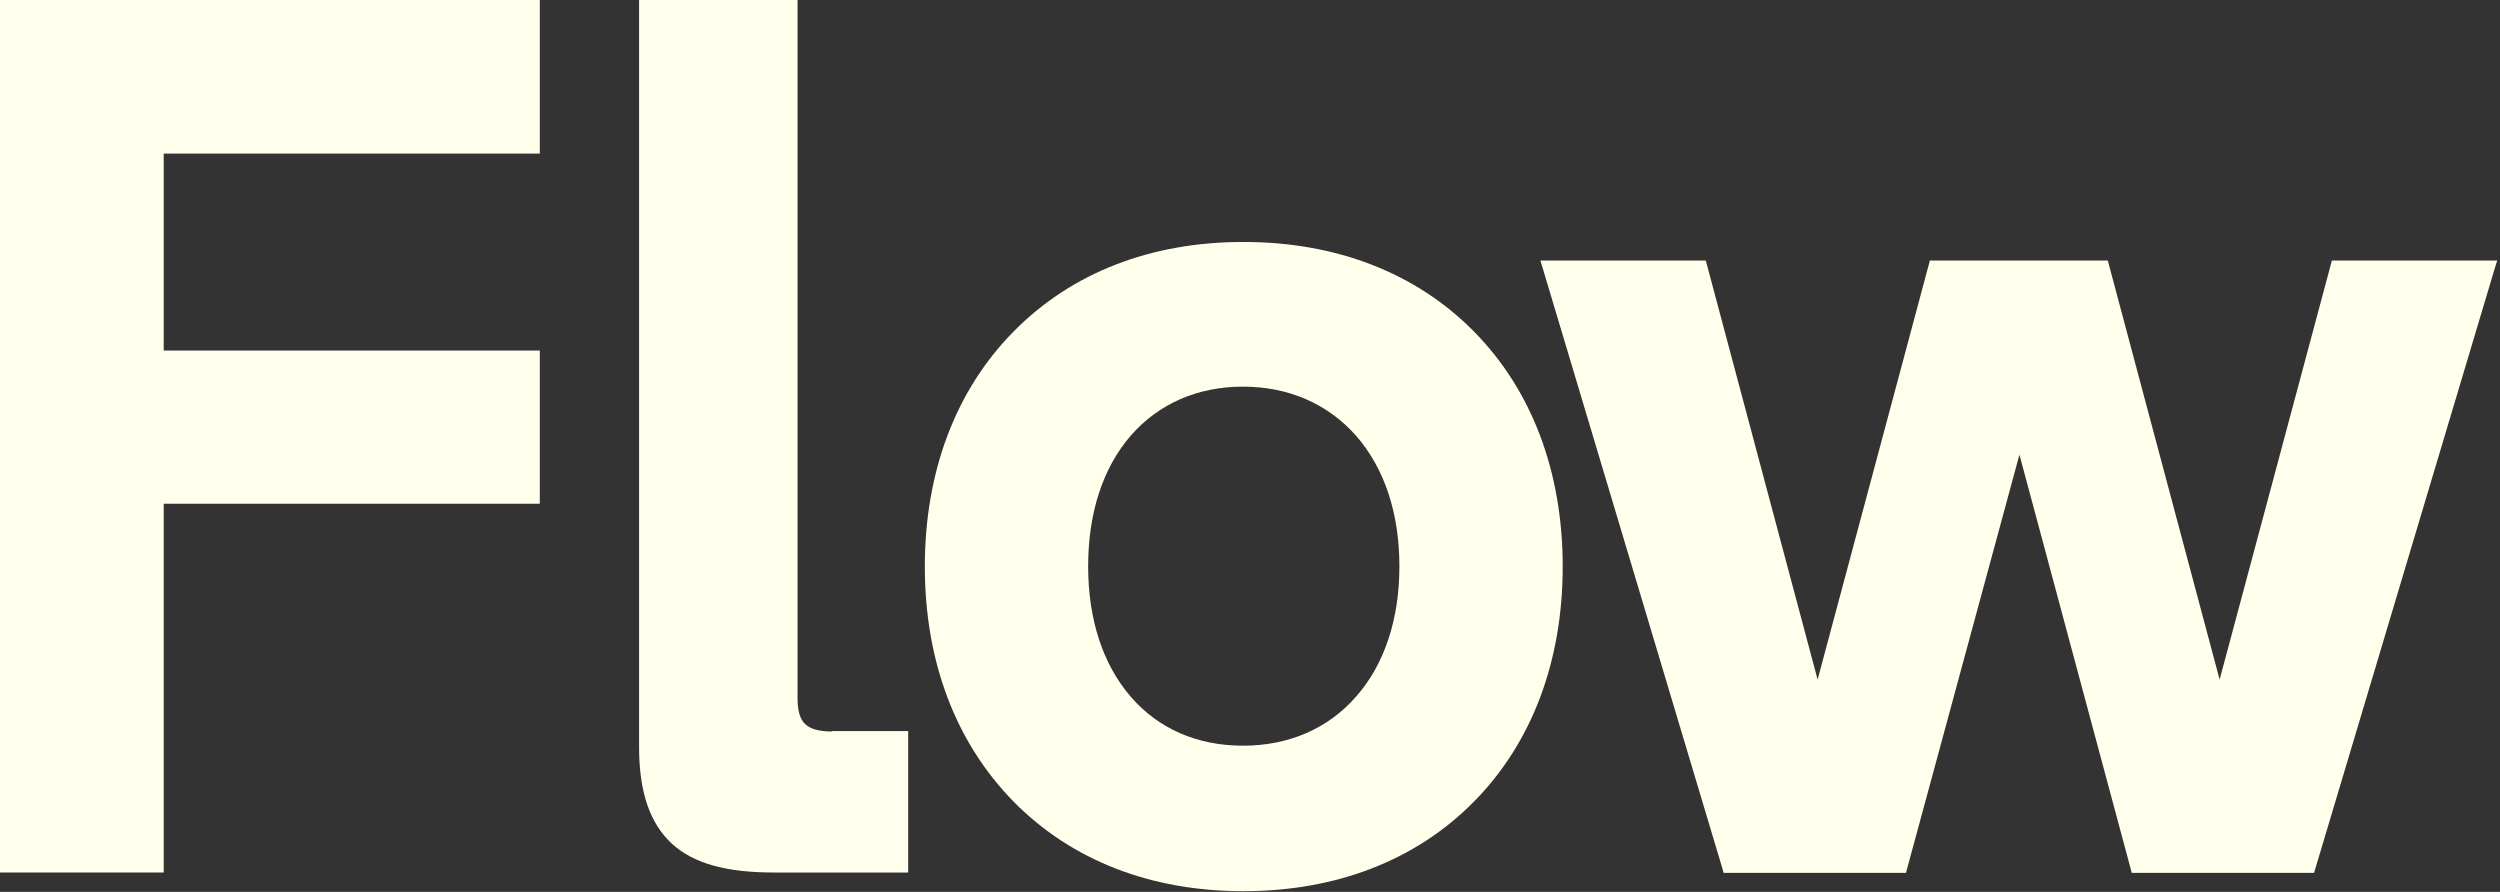
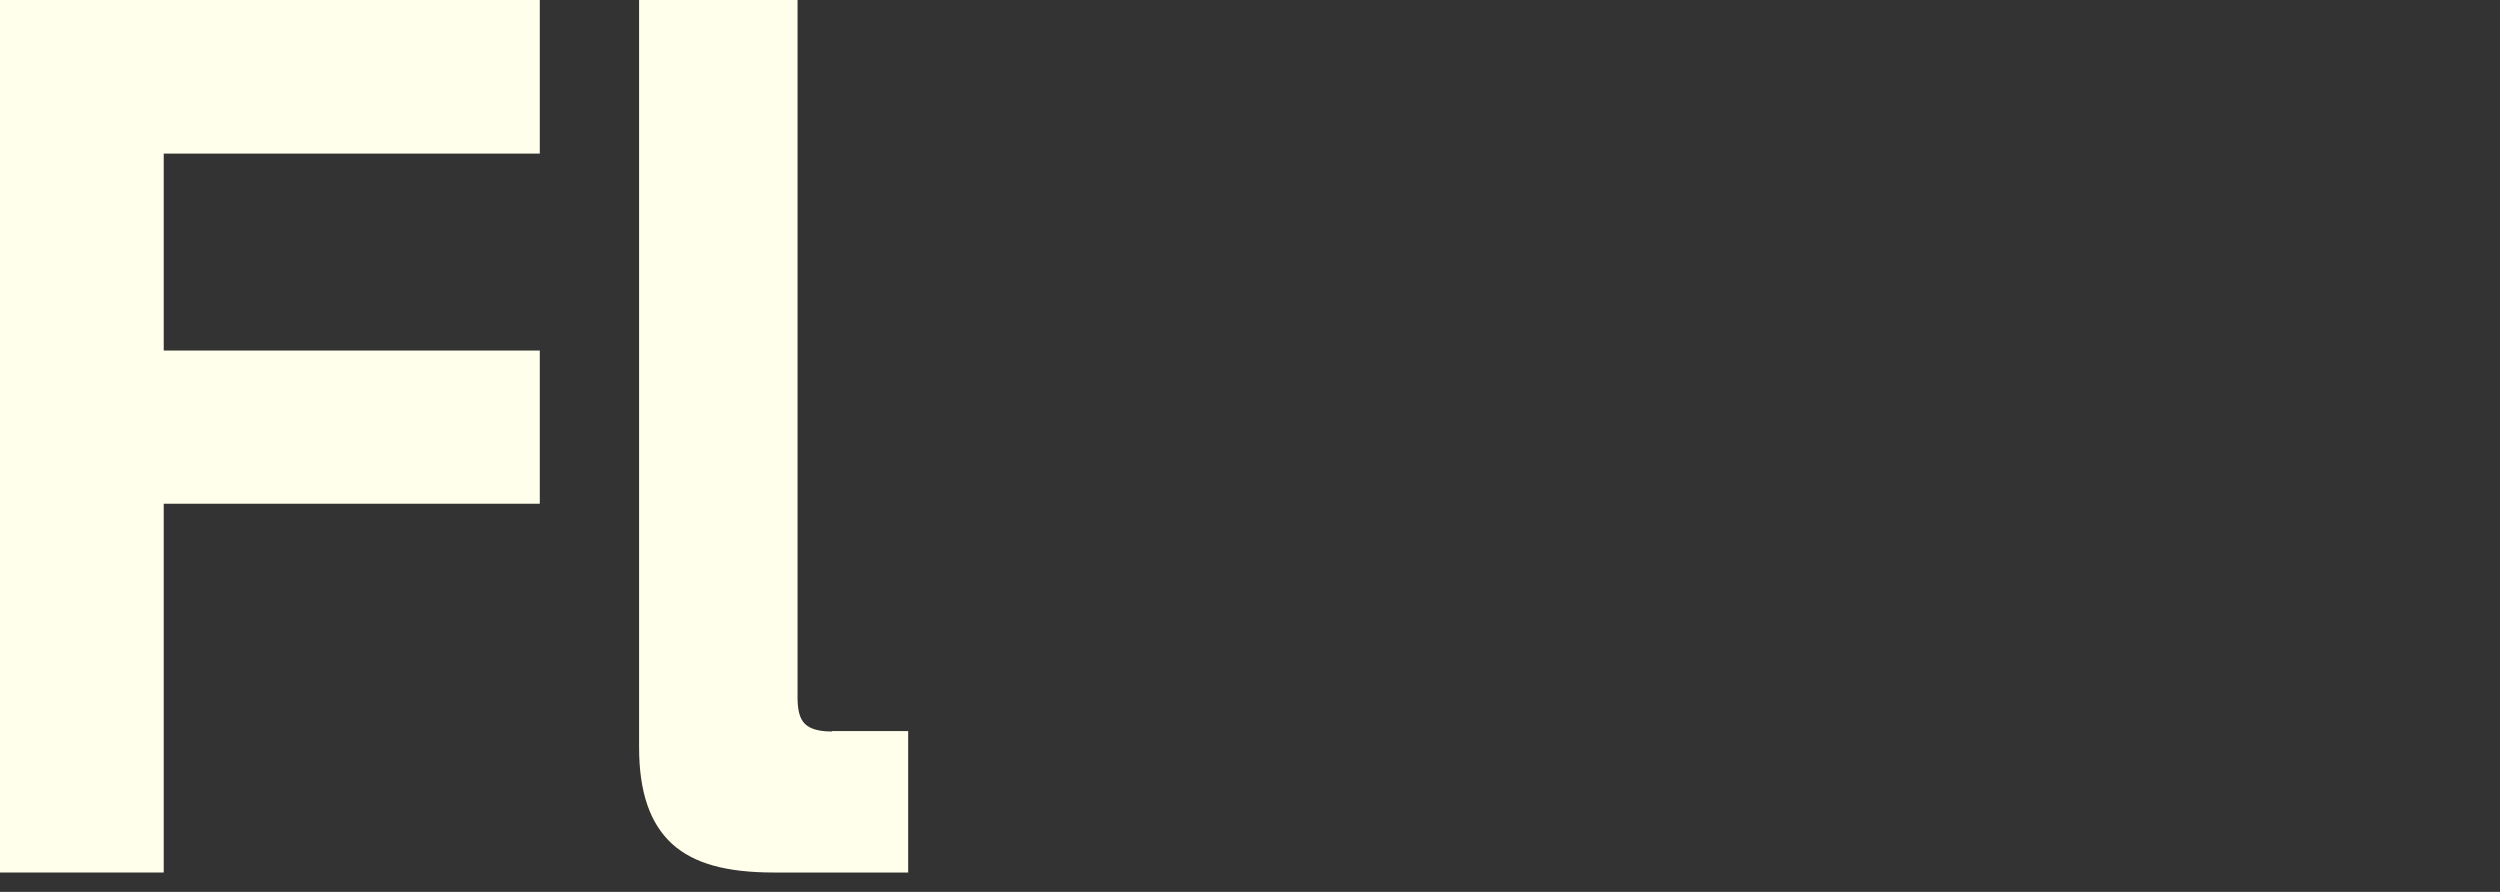
<svg xmlns="http://www.w3.org/2000/svg" width="740" height="264" viewBox="0 0 740 264" fill="none">
  <rect x="0" y="0" width="740" height="264" fill="#333333" stroke="none" />
  <g clip-path="url(#clip0_131_224)">
-     <path d="M690.238 77.124L657.01 201.158L624.263 78.444L623.903 77.124H571.243L538.015 201.158L505.267 78.444L504.907 77.124H455.966L509.826 257.057L510.185 258.376H564.165L597.753 134.583L630.62 256.937L630.98 258.376H684.96L738.46 79.404L739.179 77.124H690.238Z" fill="#FFFFEB" />
-     <path d="M436.29 98.132C419.136 80.739 395.505 71.622 368.036 71.622C340.566 71.622 317.175 80.739 300.021 98.132C282.868 115.526 273.751 139.637 273.751 167.706C273.751 195.775 282.868 219.766 300.021 237.28C317.175 254.673 340.566 263.79 368.036 263.79C395.505 263.79 419.136 254.673 436.29 237.28C453.443 219.886 462.56 195.775 462.56 167.706C462.56 139.637 453.443 115.526 436.29 98.132ZM414.218 167.706C414.218 183.3 409.78 196.735 401.383 206.211C393.106 215.688 381.47 220.726 367.916 220.726C354.361 220.726 342.845 215.688 334.688 206.211C326.411 196.615 322.093 183.3 322.093 167.586C322.093 151.872 326.411 138.557 334.688 128.961C342.965 119.484 354.481 114.446 367.916 114.446C381.351 114.446 392.986 119.484 401.383 128.961C409.78 138.557 414.218 151.872 414.218 167.586V167.706Z" fill="#FFFFEB" />
    <path d="M246.267 216.519C242.429 216.519 239.79 215.799 238.231 214.24C236.671 212.68 236.071 210.161 236.071 206.322V0H189.169V221.197C189.169 234.512 192.408 243.748 198.885 249.746C205.363 255.624 214.959 258.263 229.114 258.263H268.819V216.399H246.267V216.519Z" fill="#FFFFEB" />
    <path d="M159.777 45.463V0H-0.003V258.263H48.459V149.104H159.777V103.761H48.459V45.463H159.777Z" fill="#FFFFEB" />
  </g>
  <defs>
    <clipPath id="clip0_131_224">
      <rect width="740" height="264" fill="white" />
    </clipPath>
  </defs>
</svg>